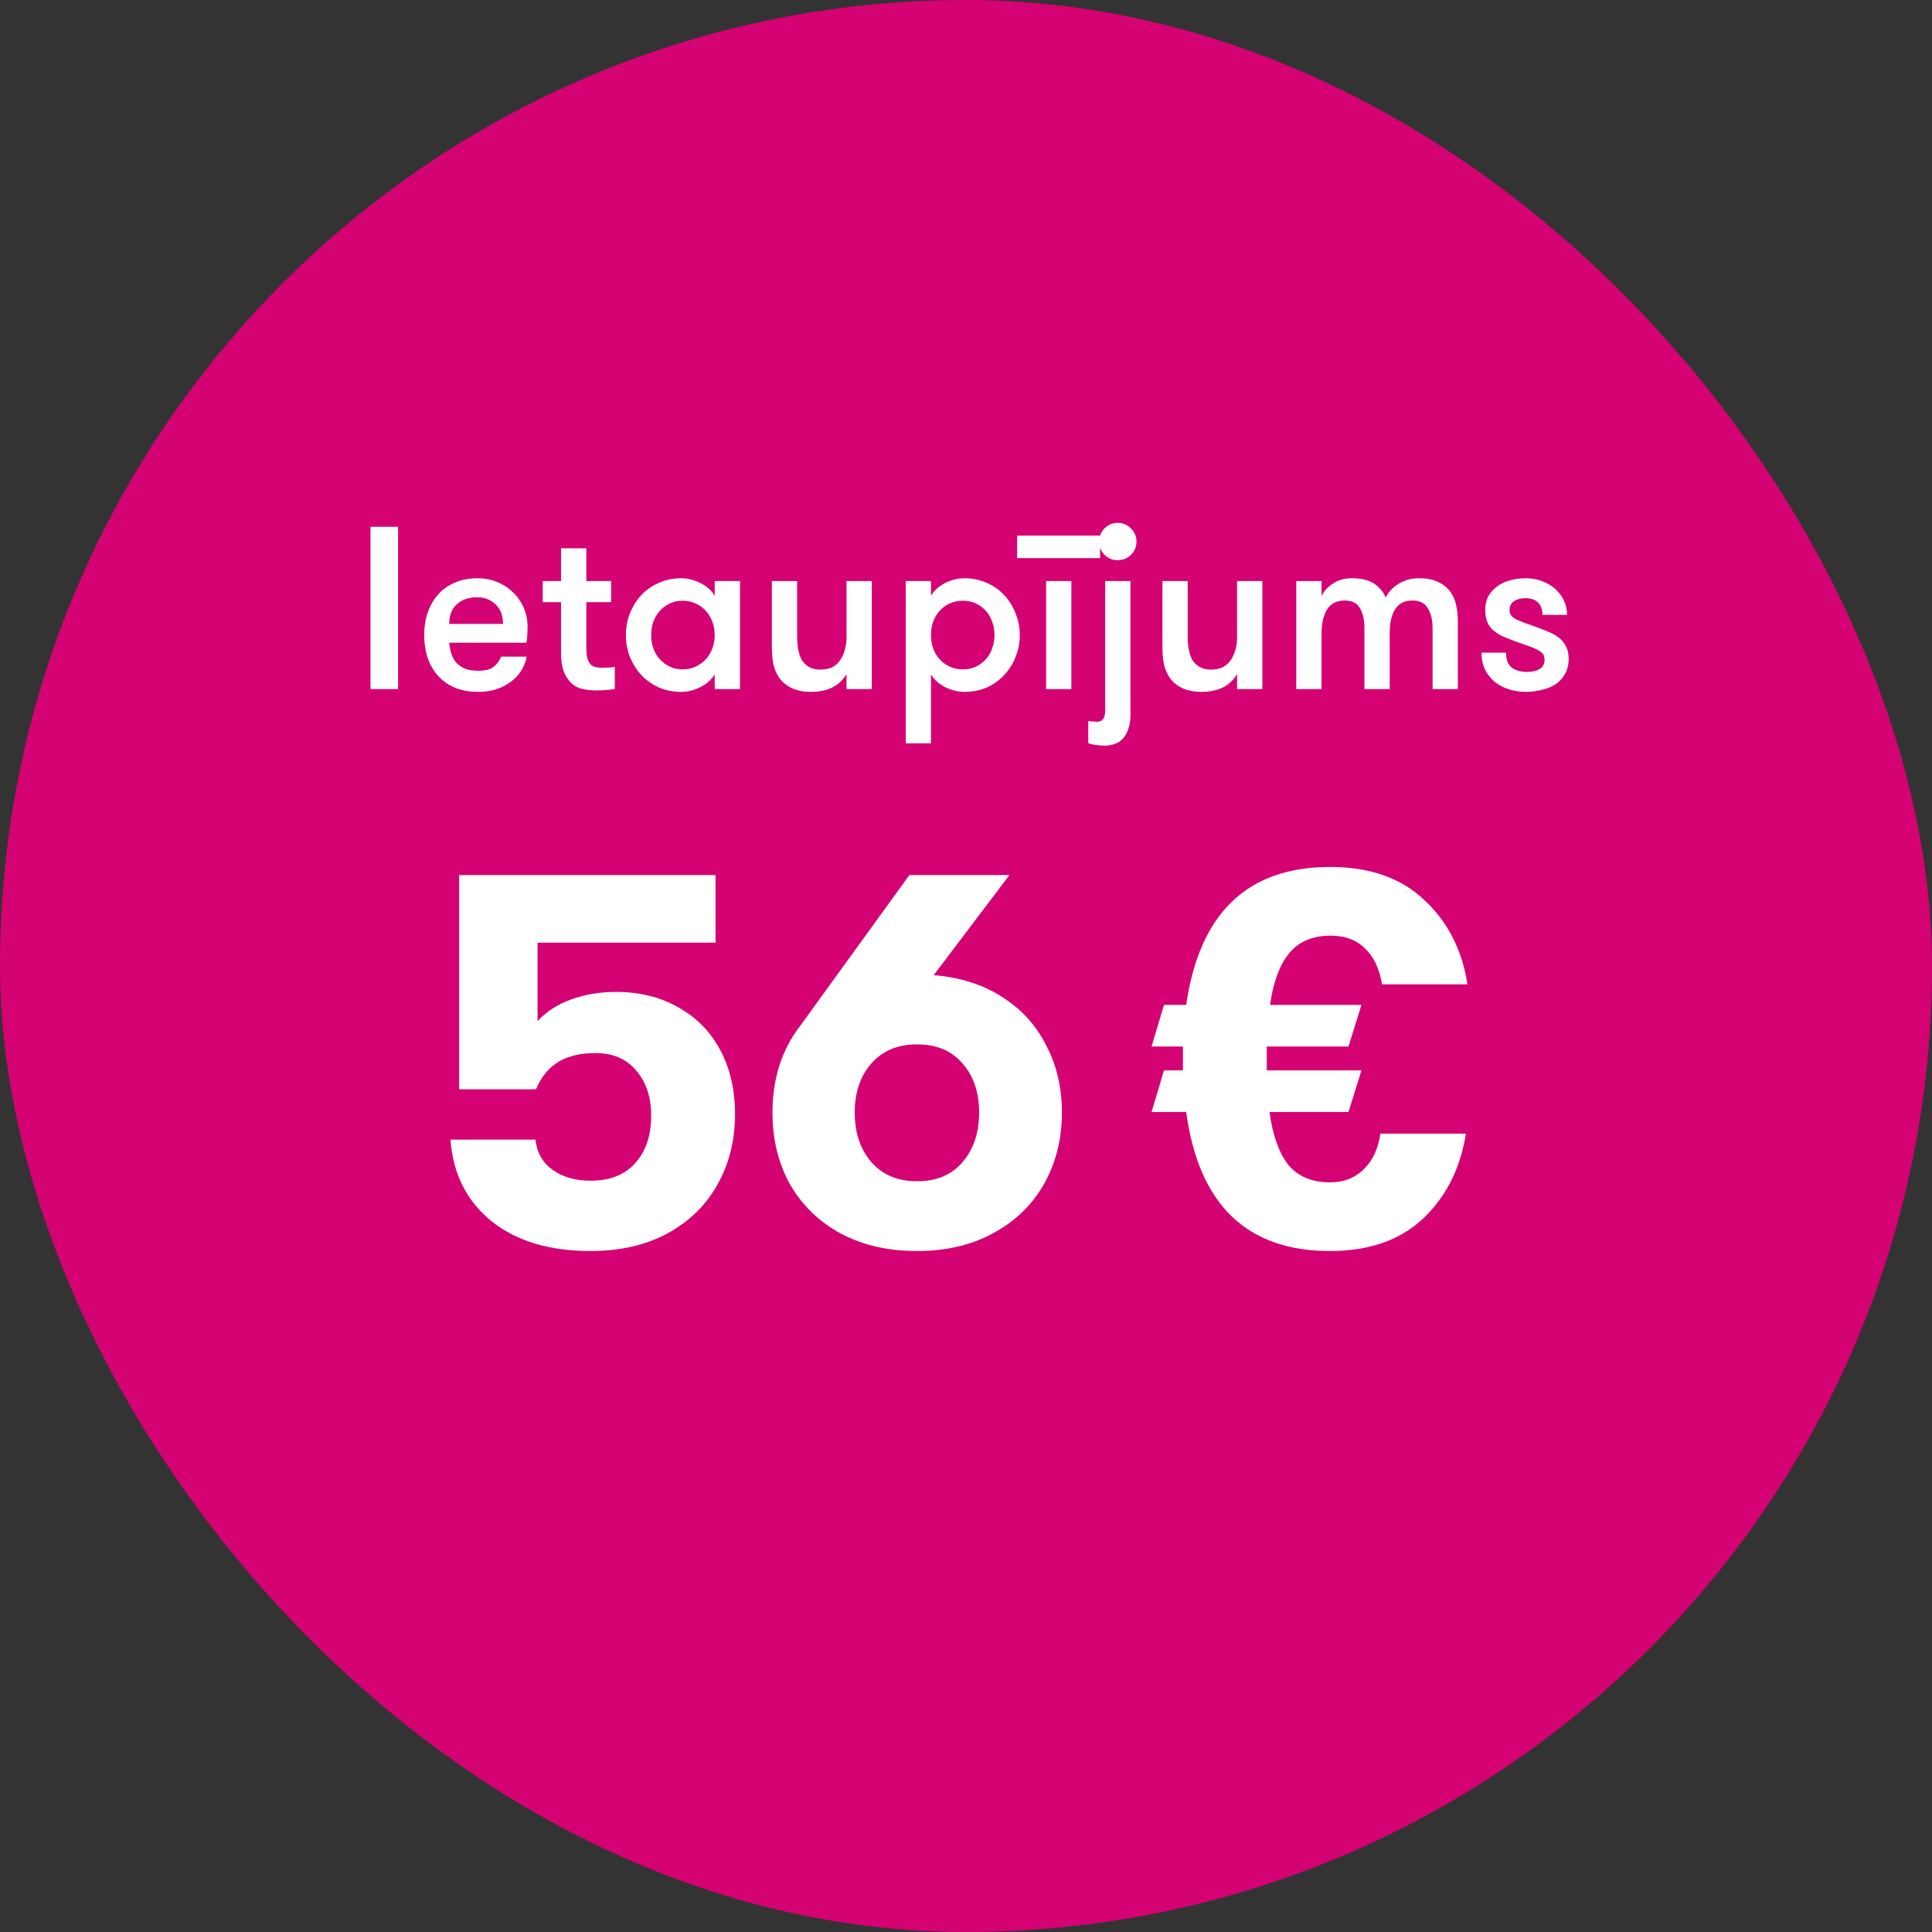
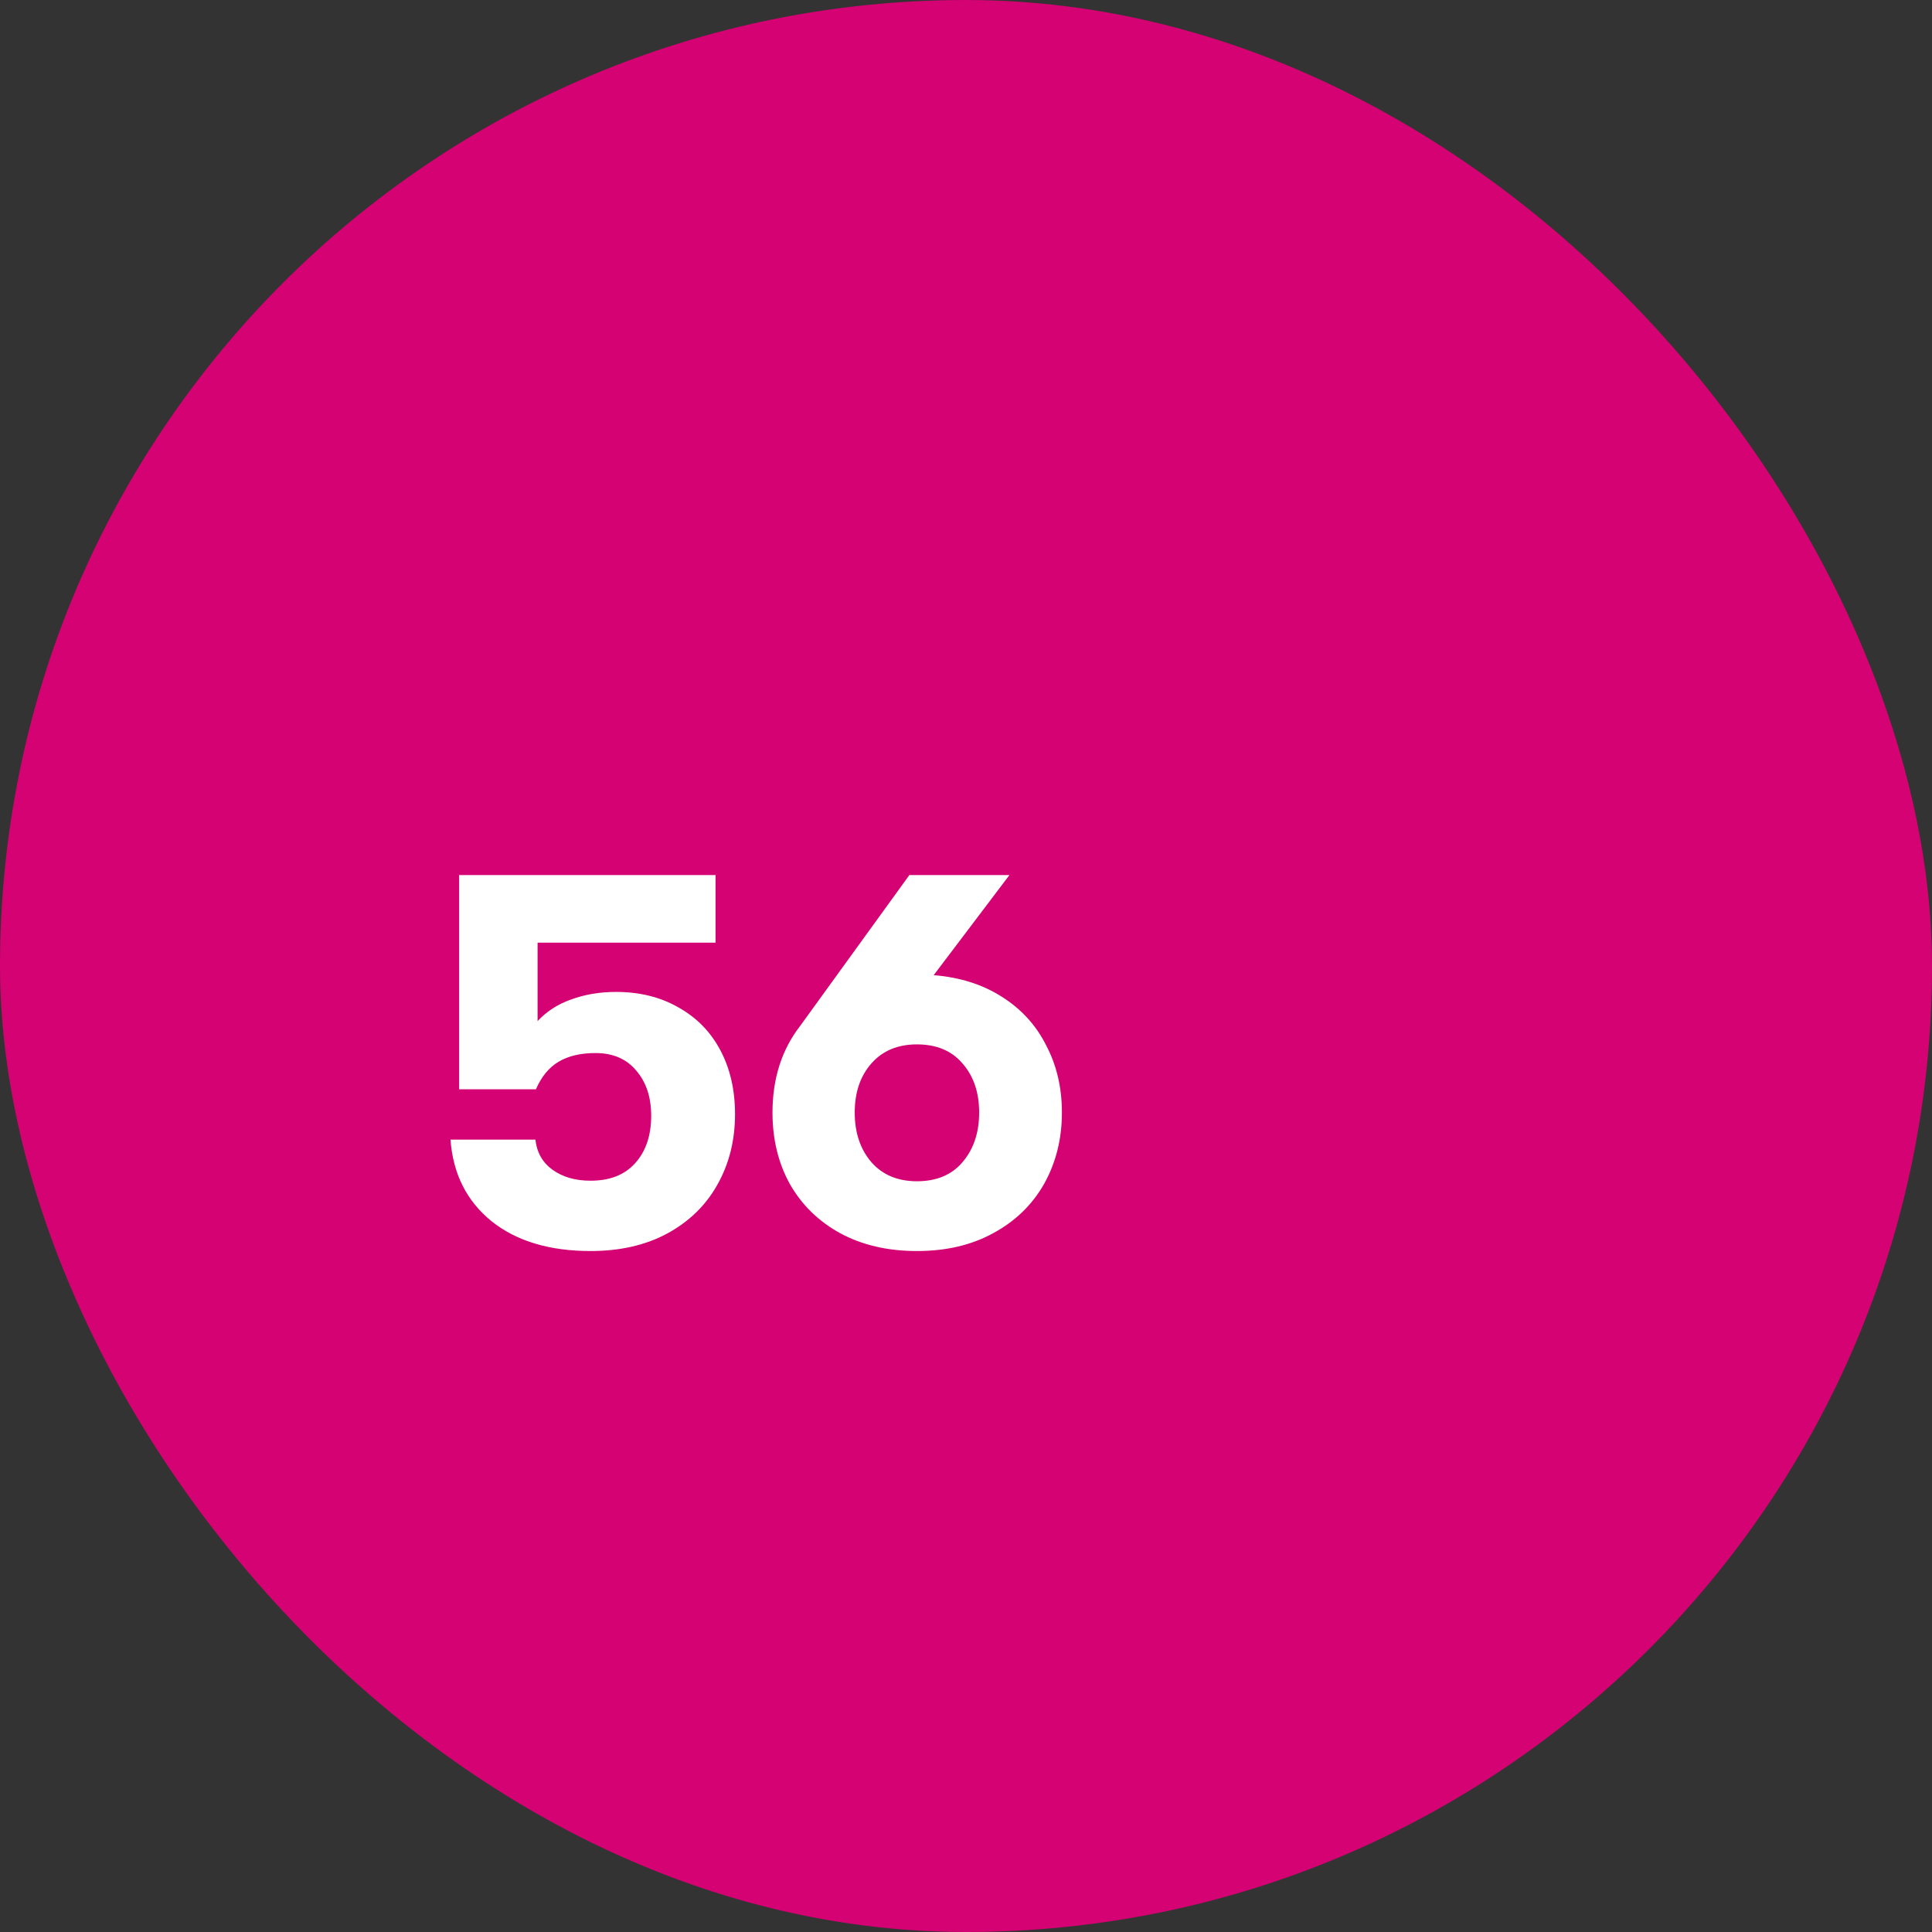
<svg xmlns="http://www.w3.org/2000/svg" width="120" height="120" viewBox="0 0 120 120" fill="none">
  <rect x="0" y="0" width="120" height="120" fill="#333333" stroke="none" />
  <rect width="120" height="120" rx="60" fill="#D40272" />
-   <path d="M23.012 32.72H24.726V42.8H23.012V32.72ZM29.617 37.097C29.127 37.097 28.719 37.237 28.393 37.515C28.066 37.793 27.903 38.206 27.903 38.753H31.244C31.244 38.235 31.09 37.832 30.783 37.544C30.485 37.246 30.097 37.097 29.617 37.097ZM27.903 39.92C27.922 40.16 27.965 40.385 28.033 40.597C28.1 40.808 28.201 40.995 28.335 41.158C28.479 41.312 28.662 41.437 28.882 41.533C29.103 41.619 29.377 41.662 29.703 41.662C30.154 41.662 30.481 41.576 30.682 41.403C30.884 41.23 31.033 41.024 31.129 40.784H32.713C32.665 41.072 32.559 41.35 32.396 41.619C32.242 41.878 32.036 42.109 31.777 42.31C31.517 42.512 31.215 42.675 30.869 42.8C30.524 42.915 30.135 42.973 29.703 42.973C29.137 42.973 28.642 42.881 28.22 42.699C27.807 42.517 27.462 42.267 27.183 41.95C26.905 41.633 26.694 41.259 26.549 40.827C26.415 40.395 26.348 39.934 26.348 39.445C26.348 38.945 26.42 38.48 26.564 38.048C26.718 37.616 26.933 37.241 27.212 36.925C27.49 36.608 27.836 36.363 28.249 36.19C28.662 36.008 29.132 35.917 29.66 35.917C30.092 35.917 30.495 35.993 30.869 36.147C31.253 36.301 31.585 36.517 31.863 36.795C32.151 37.064 32.372 37.381 32.526 37.745C32.689 38.11 32.77 38.509 32.77 38.941C32.77 39.056 32.766 39.195 32.756 39.358C32.756 39.512 32.737 39.699 32.698 39.92H27.903ZM38.188 42.8C38.063 42.819 37.895 42.838 37.684 42.857C37.473 42.877 37.252 42.886 37.022 42.886C36.83 42.886 36.609 42.867 36.359 42.829C36.11 42.8 35.87 42.709 35.639 42.555C35.419 42.401 35.231 42.166 35.078 41.849C34.924 41.533 34.847 41.091 34.847 40.525V37.4H33.71V36.089H34.847V34.059H36.417V36.089H37.958V37.4H36.417V40.165C36.417 40.453 36.436 40.683 36.475 40.856C36.523 41.029 36.59 41.163 36.676 41.259C36.763 41.345 36.864 41.403 36.979 41.432C37.103 41.461 37.243 41.475 37.396 41.475C37.521 41.475 37.665 41.47 37.828 41.461C37.992 41.451 38.111 41.437 38.188 41.417V42.8ZM45.962 36.089V42.8H44.392V41.893C44.181 42.229 43.879 42.493 43.485 42.685C43.101 42.877 42.712 42.973 42.319 42.973C41.81 42.973 41.344 42.881 40.922 42.699C40.499 42.507 40.135 42.248 39.827 41.921C39.53 41.595 39.294 41.221 39.122 40.798C38.959 40.376 38.877 39.925 38.877 39.445C38.877 38.974 38.959 38.528 39.122 38.105C39.294 37.673 39.53 37.294 39.827 36.968C40.135 36.641 40.499 36.387 40.922 36.205C41.344 36.013 41.81 35.917 42.319 35.917C42.712 35.917 43.101 36.013 43.485 36.205C43.879 36.397 44.181 36.661 44.392 36.997V36.089H45.962ZM42.405 41.576C42.703 41.576 42.971 41.518 43.211 41.403C43.461 41.288 43.672 41.134 43.845 40.942C44.018 40.75 44.152 40.525 44.248 40.265C44.344 40.006 44.392 39.733 44.392 39.445C44.392 39.157 44.344 38.883 44.248 38.624C44.152 38.365 44.018 38.139 43.845 37.947C43.672 37.755 43.461 37.601 43.211 37.486C42.971 37.371 42.703 37.313 42.405 37.313C42.107 37.313 41.839 37.371 41.599 37.486C41.358 37.601 41.152 37.755 40.979 37.947C40.806 38.139 40.672 38.365 40.576 38.624C40.49 38.883 40.447 39.157 40.447 39.445C40.447 39.733 40.49 40.006 40.576 40.265C40.672 40.525 40.806 40.75 40.979 40.942C41.152 41.134 41.358 41.288 41.599 41.403C41.839 41.518 42.107 41.576 42.405 41.576ZM54.149 36.089V42.8H52.579V41.864C52.368 42.229 52.075 42.507 51.701 42.699C51.326 42.881 50.889 42.973 50.39 42.973C49.901 42.973 49.488 42.891 49.152 42.728C48.825 42.565 48.566 42.344 48.374 42.065C48.211 41.816 48.096 41.537 48.029 41.23C47.971 40.923 47.942 40.539 47.942 40.078V36.089H49.512V39.56C49.512 39.848 49.536 40.117 49.584 40.366C49.632 40.616 49.709 40.832 49.814 41.014C49.929 41.187 50.078 41.326 50.261 41.432C50.453 41.537 50.688 41.59 50.966 41.59C51.514 41.59 51.917 41.398 52.176 41.014C52.445 40.621 52.579 40.136 52.579 39.56V36.089H54.149ZM57.825 36.997C58.037 36.661 58.334 36.397 58.718 36.205C59.112 36.013 59.505 35.917 59.899 35.917C60.408 35.917 60.873 36.013 61.296 36.205C61.718 36.387 62.078 36.641 62.376 36.968C62.683 37.294 62.918 37.673 63.081 38.105C63.254 38.528 63.341 38.974 63.341 39.445C63.341 39.925 63.254 40.376 63.081 40.798C62.918 41.221 62.683 41.595 62.376 41.921C62.078 42.248 61.718 42.507 61.296 42.699C60.873 42.881 60.408 42.973 59.899 42.973C59.505 42.973 59.112 42.877 58.718 42.685C58.334 42.493 58.037 42.229 57.825 41.893V46.169H56.256V36.089H57.825V36.997ZM59.813 37.313C59.505 37.313 59.227 37.371 58.977 37.486C58.737 37.601 58.531 37.755 58.358 37.947C58.185 38.139 58.051 38.365 57.955 38.624C57.869 38.883 57.825 39.157 57.825 39.445C57.825 39.733 57.869 40.006 57.955 40.265C58.051 40.525 58.185 40.75 58.358 40.942C58.531 41.134 58.737 41.288 58.977 41.403C59.227 41.518 59.505 41.576 59.813 41.576C60.11 41.576 60.379 41.518 60.619 41.403C60.859 41.288 61.066 41.134 61.238 40.942C61.411 40.75 61.541 40.525 61.627 40.265C61.723 40.006 61.771 39.733 61.771 39.445C61.771 39.157 61.723 38.883 61.627 38.624C61.541 38.365 61.411 38.139 61.238 37.947C61.066 37.755 60.859 37.601 60.619 37.486C60.379 37.371 60.11 37.313 59.813 37.313ZM64.975 36.089H66.544V42.8H64.975V36.089ZM68.33 34.664H63.175V33.267H68.33V34.664ZM70.215 44.369C70.215 44.744 70.167 45.056 70.071 45.305C69.984 45.555 69.869 45.752 69.725 45.896C69.581 46.049 69.413 46.155 69.221 46.213C69.039 46.28 68.851 46.313 68.659 46.313C68.439 46.313 68.227 46.299 68.026 46.27C67.834 46.241 67.69 46.203 67.594 46.155V44.787C67.747 44.806 67.858 44.816 67.925 44.816C68.002 44.825 68.074 44.83 68.141 44.83C68.477 44.83 68.645 44.595 68.645 44.125V36.089H70.215V44.369ZM68.271 33.641C68.271 33.315 68.381 33.041 68.602 32.821C68.832 32.59 69.106 32.475 69.423 32.475C69.749 32.475 70.023 32.59 70.243 32.821C70.474 33.041 70.589 33.315 70.589 33.641C70.589 33.958 70.474 34.232 70.243 34.462C70.023 34.683 69.749 34.793 69.423 34.793C69.106 34.793 68.832 34.683 68.602 34.462C68.381 34.232 68.271 33.958 68.271 33.641ZM78.406 36.089V42.8H76.837V41.864C76.626 42.229 76.333 42.507 75.959 42.699C75.584 42.881 75.147 42.973 74.648 42.973C74.159 42.973 73.746 42.891 73.41 42.728C73.083 42.565 72.824 42.344 72.632 42.065C72.469 41.816 72.354 41.537 72.287 41.23C72.229 40.923 72.2 40.539 72.2 40.078V36.089H73.77V39.56C73.77 39.848 73.794 40.117 73.842 40.366C73.89 40.616 73.966 40.832 74.072 41.014C74.187 41.187 74.336 41.326 74.519 41.432C74.71 41.537 74.946 41.59 75.224 41.59C75.771 41.59 76.174 41.398 76.434 41.014C76.703 40.621 76.837 40.136 76.837 39.56V36.089H78.406ZM88.981 42.8V39.041C88.981 38.504 88.88 38.081 88.678 37.774C88.487 37.457 88.17 37.299 87.728 37.299C87.526 37.299 87.339 37.333 87.166 37.4C87.003 37.467 86.855 37.582 86.72 37.745C86.595 37.909 86.495 38.125 86.418 38.393C86.35 38.653 86.317 38.984 86.317 39.387V42.8H84.747V39.027C84.747 38.489 84.651 38.067 84.459 37.76C84.277 37.453 83.965 37.299 83.523 37.299C83.322 37.299 83.135 37.333 82.962 37.4C82.789 37.467 82.635 37.582 82.501 37.745C82.376 37.909 82.275 38.125 82.198 38.393C82.122 38.653 82.083 38.984 82.083 39.387V42.8H80.514V36.089H82.083V37.025C82.227 36.718 82.463 36.459 82.789 36.248C83.125 36.027 83.514 35.917 83.955 35.917C84.57 35.917 85.04 36.032 85.367 36.262C85.693 36.493 85.928 36.776 86.072 37.112C86.235 36.776 86.499 36.493 86.864 36.262C87.229 36.032 87.651 35.917 88.131 35.917C88.63 35.917 89.038 35.998 89.355 36.161C89.672 36.315 89.917 36.517 90.09 36.766C90.272 37.016 90.392 37.299 90.45 37.616C90.517 37.923 90.55 38.235 90.55 38.552V42.8H88.981ZM95.604 39.013C95.834 39.099 96.06 39.19 96.281 39.286C96.502 39.382 96.698 39.502 96.871 39.646C97.044 39.79 97.178 39.963 97.274 40.165C97.38 40.366 97.433 40.621 97.433 40.928C97.433 41.273 97.361 41.576 97.217 41.835C97.082 42.094 96.89 42.31 96.641 42.483C96.401 42.646 96.118 42.766 95.791 42.843C95.465 42.929 95.119 42.973 94.754 42.973C94.39 42.973 94.044 42.92 93.718 42.814C93.391 42.709 93.098 42.555 92.839 42.353C92.59 42.142 92.388 41.888 92.234 41.59C92.09 41.283 92.018 40.933 92.018 40.539H93.545C93.545 40.981 93.665 41.293 93.905 41.475C94.154 41.648 94.466 41.734 94.841 41.734C95.148 41.734 95.407 41.677 95.618 41.561C95.83 41.446 95.935 41.245 95.935 40.957C95.935 40.803 95.892 40.678 95.806 40.582C95.719 40.486 95.59 40.4 95.417 40.323C95.244 40.237 95.028 40.15 94.769 40.064C94.51 39.977 94.202 39.867 93.847 39.733C93.617 39.646 93.401 39.555 93.199 39.459C93.007 39.353 92.839 39.233 92.695 39.099C92.551 38.965 92.441 38.797 92.364 38.595C92.287 38.393 92.249 38.149 92.249 37.861C92.249 37.544 92.316 37.265 92.45 37.025C92.585 36.785 92.767 36.584 92.998 36.421C93.228 36.248 93.492 36.123 93.79 36.046C94.097 35.96 94.423 35.917 94.769 35.917C95.124 35.917 95.455 35.974 95.762 36.089C96.079 36.205 96.353 36.363 96.583 36.565C96.814 36.766 96.996 37.006 97.13 37.285C97.265 37.563 97.332 37.865 97.332 38.192H95.806C95.806 37.875 95.719 37.625 95.546 37.443C95.383 37.251 95.11 37.155 94.726 37.155C94.457 37.155 94.226 37.217 94.034 37.342C93.852 37.467 93.761 37.649 93.761 37.889C93.761 38.033 93.799 38.153 93.876 38.249C93.953 38.336 94.068 38.417 94.222 38.494C94.375 38.561 94.567 38.638 94.798 38.725C95.028 38.801 95.297 38.897 95.604 39.013Z" fill="white" />
  <path d="M36.682 77.704C34.129 77.704 32.079 77.088 30.534 75.856C28.988 74.602 28.137 72.911 27.98 70.783H33.255C33.345 71.589 33.703 72.216 34.33 72.664C34.958 73.112 35.742 73.336 36.682 73.336C37.87 73.336 38.788 72.978 39.438 72.261C40.11 71.522 40.446 70.536 40.446 69.304C40.446 68.139 40.132 67.199 39.505 66.482C38.9 65.765 38.06 65.407 36.985 65.407C36.066 65.407 35.305 65.586 34.7 65.944C34.095 66.303 33.625 66.874 33.289 67.658H28.518V54.352H44.444V58.552H33.39V63.424C33.95 62.819 34.644 62.371 35.473 62.08C36.324 61.767 37.254 61.61 38.262 61.61C39.74 61.61 41.039 61.935 42.159 62.584C43.279 63.211 44.142 64.096 44.746 65.239C45.351 66.381 45.654 67.703 45.654 69.203C45.654 70.839 45.284 72.306 44.545 73.605C43.828 74.882 42.786 75.89 41.42 76.629C40.076 77.346 38.497 77.704 36.682 77.704ZM57.994 60.568C59.63 60.703 61.041 61.151 62.228 61.912C63.438 62.674 64.356 63.682 64.983 64.936C65.633 66.168 65.957 67.557 65.957 69.103C65.957 70.738 65.588 72.216 64.849 73.538C64.109 74.837 63.057 75.856 61.69 76.595C60.346 77.335 58.767 77.704 56.953 77.704C55.138 77.704 53.548 77.335 52.181 76.595C50.837 75.856 49.796 74.837 49.057 73.538C48.34 72.239 47.981 70.76 47.981 69.103C47.981 66.997 48.553 65.205 49.695 63.727L56.482 54.352H62.698L57.994 60.568ZM56.953 73.37C58.162 73.37 59.103 72.978 59.775 72.194C60.469 71.387 60.817 70.357 60.817 69.103C60.817 67.848 60.469 66.829 59.775 66.045C59.103 65.261 58.162 64.869 56.953 64.869C55.766 64.869 54.825 65.261 54.13 66.045C53.436 66.829 53.089 67.848 53.089 69.103C53.089 70.357 53.436 71.387 54.13 72.194C54.825 72.978 55.766 73.37 56.953 73.37Z" fill="white" />
-   <path d="M82.613 73.437C83.464 73.437 84.159 73.168 84.696 72.631C85.256 72.093 85.604 71.354 85.738 70.413H91.047C90.711 72.563 89.826 74.322 88.392 75.688C86.959 77.032 85.032 77.704 82.613 77.704C77.439 77.704 74.46 74.826 73.676 69.069H71.525L72.298 66.482H73.474V65.776V65.003H71.525L72.298 62.416H73.676C74.504 56.704 77.484 53.848 82.613 53.848C85.077 53.848 87.026 54.531 88.46 55.898C89.916 57.242 90.812 58.989 91.148 61.139H85.839C85.682 60.176 85.335 59.437 84.797 58.922C84.26 58.384 83.543 58.115 82.647 58.115C81.527 58.115 80.664 58.485 80.06 59.224C79.477 59.941 79.085 61.005 78.884 62.416H84.562L83.756 65.003H78.682V65.776V66.482H84.562L83.756 69.069H78.85C79.052 70.525 79.444 71.623 80.026 72.362C80.631 73.079 81.493 73.437 82.613 73.437Z" fill="white" />
</svg>